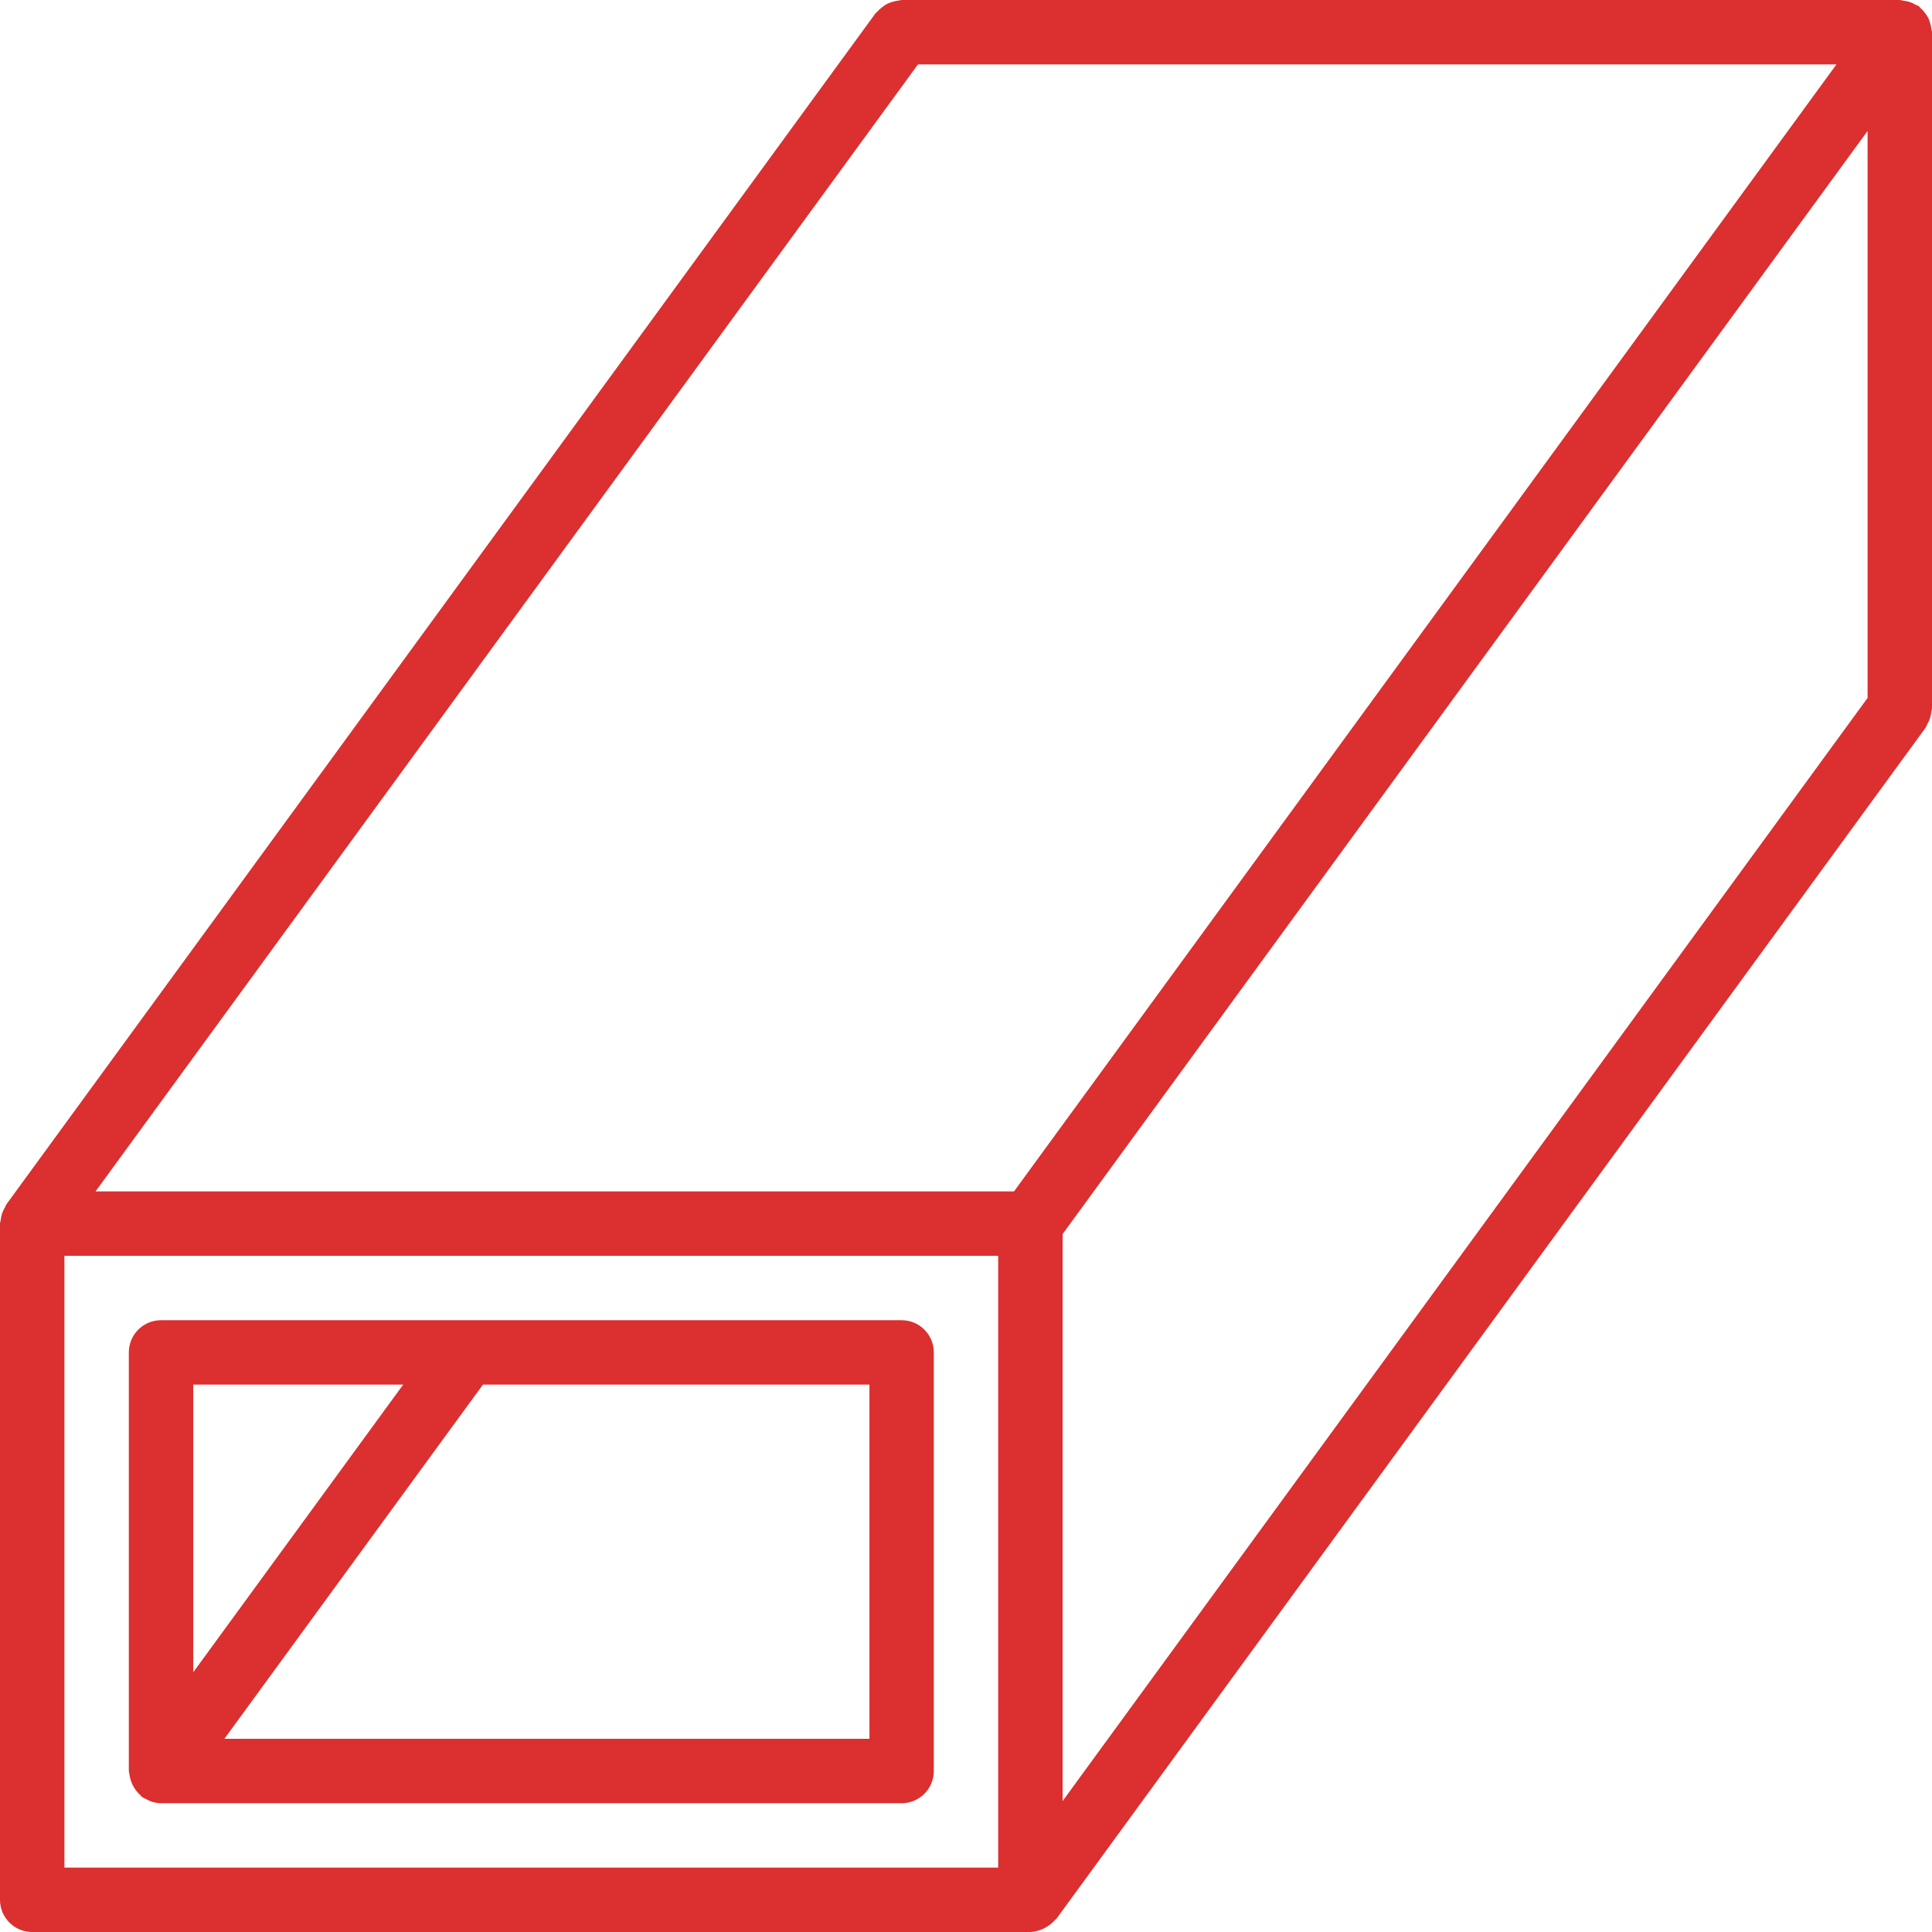
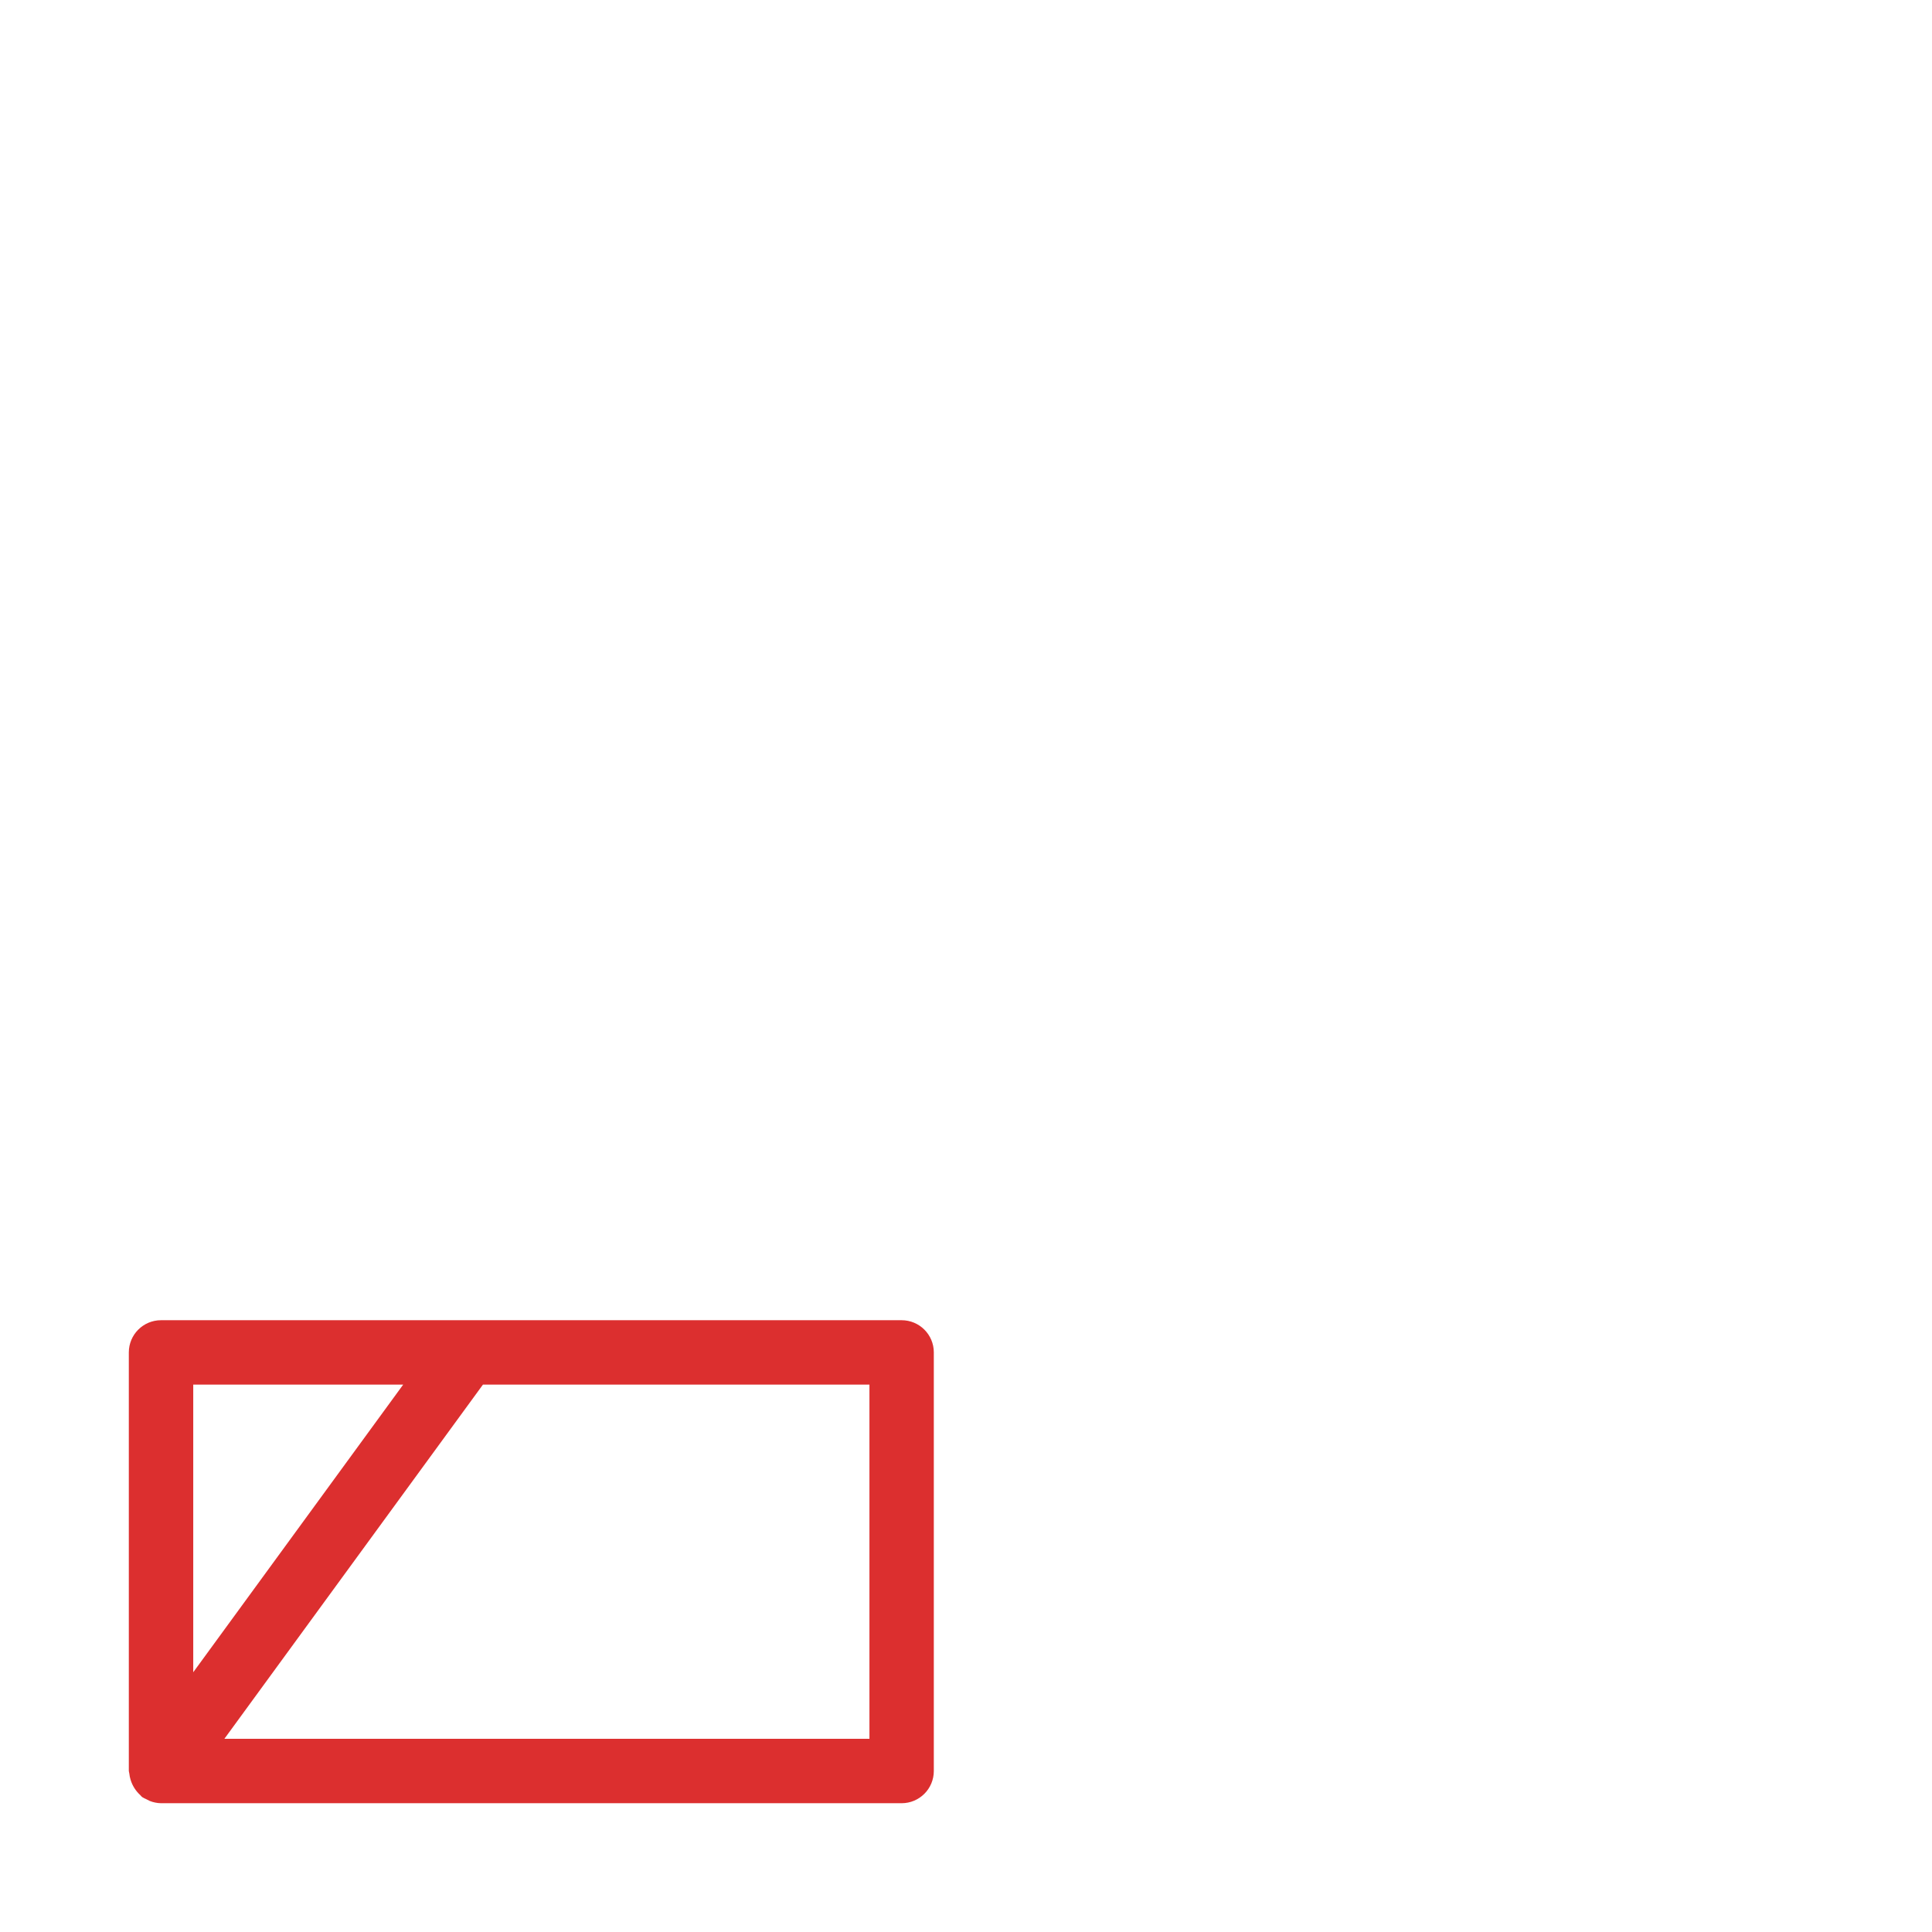
<svg xmlns="http://www.w3.org/2000/svg" width="50" height="50" viewBox="0 0 50 50" fill="none">
-   <path d="M49.987 0.771C49.982 0.715 49.971 0.659 49.954 0.605C49.941 0.555 49.923 0.506 49.901 0.46C49.877 0.415 49.848 0.372 49.816 0.332C49.782 0.286 49.743 0.244 49.7 0.206C49.684 0.192 49.675 0.173 49.658 0.16C49.631 0.146 49.603 0.133 49.575 0.122C49.478 0.063 49.369 0.027 49.256 0.018C49.227 0.01 49.197 0.004 49.167 0H23.333C23.311 0 23.293 0.011 23.272 0.012C23.215 0.018 23.159 0.029 23.104 0.046C23.054 0.059 23.006 0.077 22.96 0.099C22.915 0.123 22.872 0.152 22.832 0.185C22.786 0.219 22.744 0.257 22.706 0.3C22.692 0.316 22.673 0.325 22.66 0.342L0.16 31.176C0.146 31.202 0.133 31.23 0.122 31.258C0.063 31.355 0.028 31.464 0.018 31.577C0.01 31.606 0.004 31.636 0 31.667V49.167C0 49.627 0.373 50 0.833 50H26.667C26.91 49.986 27.137 49.875 27.299 49.693C27.311 49.678 27.328 49.673 27.34 49.658L49.84 18.825C49.854 18.798 49.867 18.77 49.878 18.742C49.937 18.645 49.972 18.536 49.982 18.423C49.99 18.394 49.996 18.364 50 18.333V0.833C50 0.811 49.989 0.793 49.987 0.771ZM25.833 48.333H1.667V32.5H25.833V48.333H25.833ZM26.243 30.833H2.473L23.757 1.667H47.527L26.243 30.833ZM48.333 18.062L27.5 46.611V31.938L48.333 3.389V18.062Z" fill="#DC2F2F" />
  <path d="M3.38 46.062C3.427 46.215 3.514 46.352 3.633 46.46C3.649 46.474 3.658 46.493 3.676 46.506C3.71 46.528 3.747 46.546 3.784 46.562C3.813 46.579 3.843 46.594 3.874 46.608C3.967 46.645 4.066 46.665 4.166 46.667L4.167 46.667L4.167 46.667H23.334C23.794 46.667 24.167 46.294 24.167 45.833V35C24.167 34.54 23.794 34.167 23.334 34.167H4.167C3.707 34.167 3.334 34.54 3.334 35V45.833C3.334 45.855 3.345 45.874 3.346 45.895C3.352 45.952 3.363 46.008 3.38 46.062ZM22.501 35.833V45H5.807L12.499 35.833H22.501ZM5.001 35.833H10.435L5.001 43.278V35.833Z" fill="#DC2F2F" />
</svg>